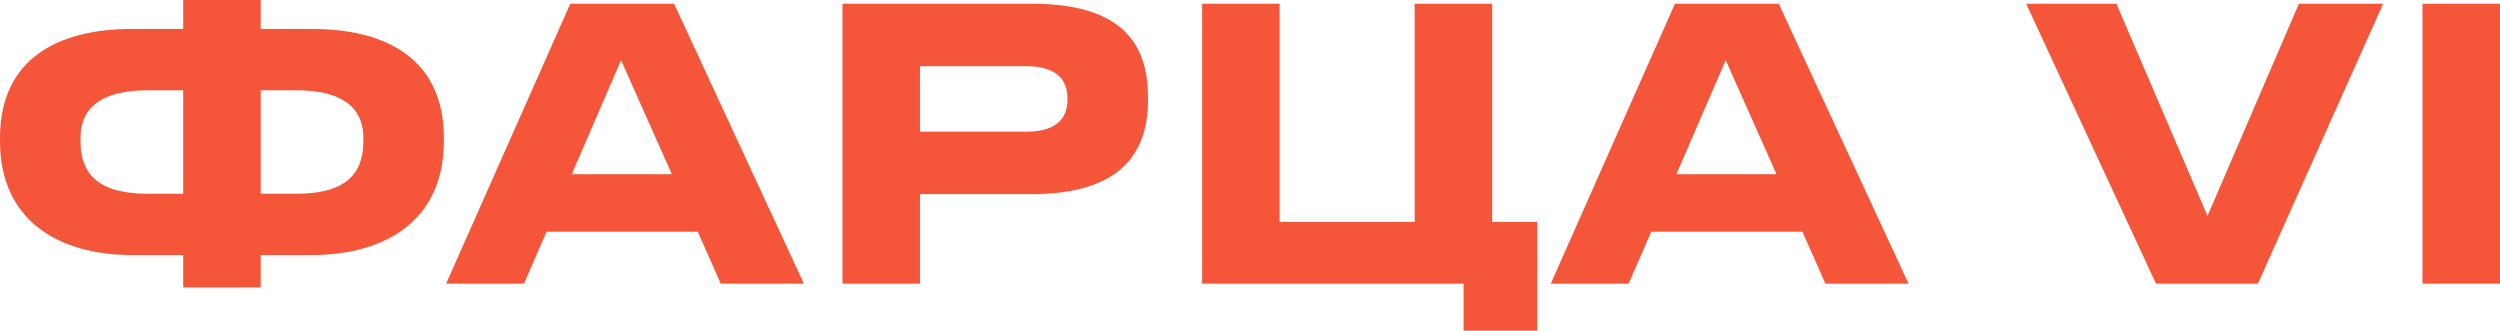
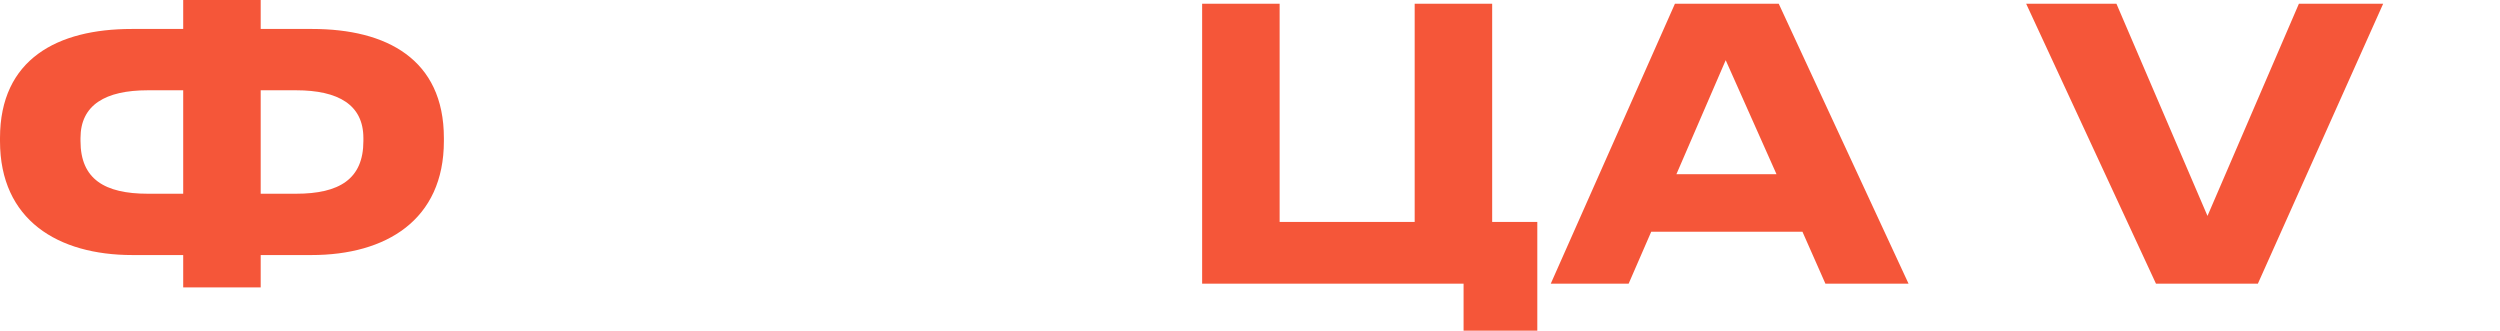
<svg xmlns="http://www.w3.org/2000/svg" width="1239" height="164" viewBox="0 0 1239 164" fill="none">
-   <path d="M1239 1.864V140.57H1200.59V1.864H1239Z" fill="#F55639" />
  <path d="M1119.01 140.57H1068.49L1004.17 1.864H1048.91L1094.03 107.012L1139.33 1.864H1181.09L1119.01 140.57Z" fill="#F55639" />
  <path d="M880.428 86.318L855.26 29.829L830.837 86.318H880.428ZM904.665 140.57L893.292 114.842H818.346L807.16 140.57H768.568L830.091 1.864H881.547L945.866 140.57H904.665Z" fill="#F55639" />
  <path d="M725.349 163.874V140.57H595.778V1.864H634.184V109.995H701.113V1.864H739.518V109.995H761.89V163.874H725.349Z" fill="#F55639" />
-   <path d="M511.5 96.199H455.943V140.57H417.538V1.864H511.5C555.312 1.864 568.922 21.067 568.922 47.913V49.964C568.922 76.251 554.753 96.199 511.5 96.199ZM455.943 32.812V65.251H508.704C522.873 65.251 529.025 59.285 529.025 49.404V48.659C529.025 38.964 522.873 32.812 508.704 32.812H455.943Z" fill="#F55639" />
-   <path d="M332.963 86.318L307.794 29.829L283.371 86.318H332.963ZM357.199 140.57L345.826 114.842H270.88L259.694 140.57H221.103L282.626 1.864H334.081L398.401 140.57H357.199Z" fill="#F55639" />
  <path d="M90.793 14.355V0H129.198V14.355H154.74C191.467 14.355 219.991 29.27 219.991 68.421V69.912C219.991 109.063 191.281 126.402 154.367 126.402H129.198V142.435H90.793V126.402H65.624C28.711 126.402 0 109.063 0 69.912V68.421C0 29.27 28.524 14.355 65.252 14.355H90.793ZM90.793 44.744H73.268C52.201 44.744 39.897 52.015 39.897 68.421V69.912C39.897 88.742 51.828 96.013 73.268 96.013H90.793V44.744ZM129.198 44.744V96.013H146.723C168.163 96.013 180.095 88.742 180.095 69.912V68.421C180.095 52.015 167.79 44.744 146.723 44.744H129.198Z" fill="#F55639" />
</svg>